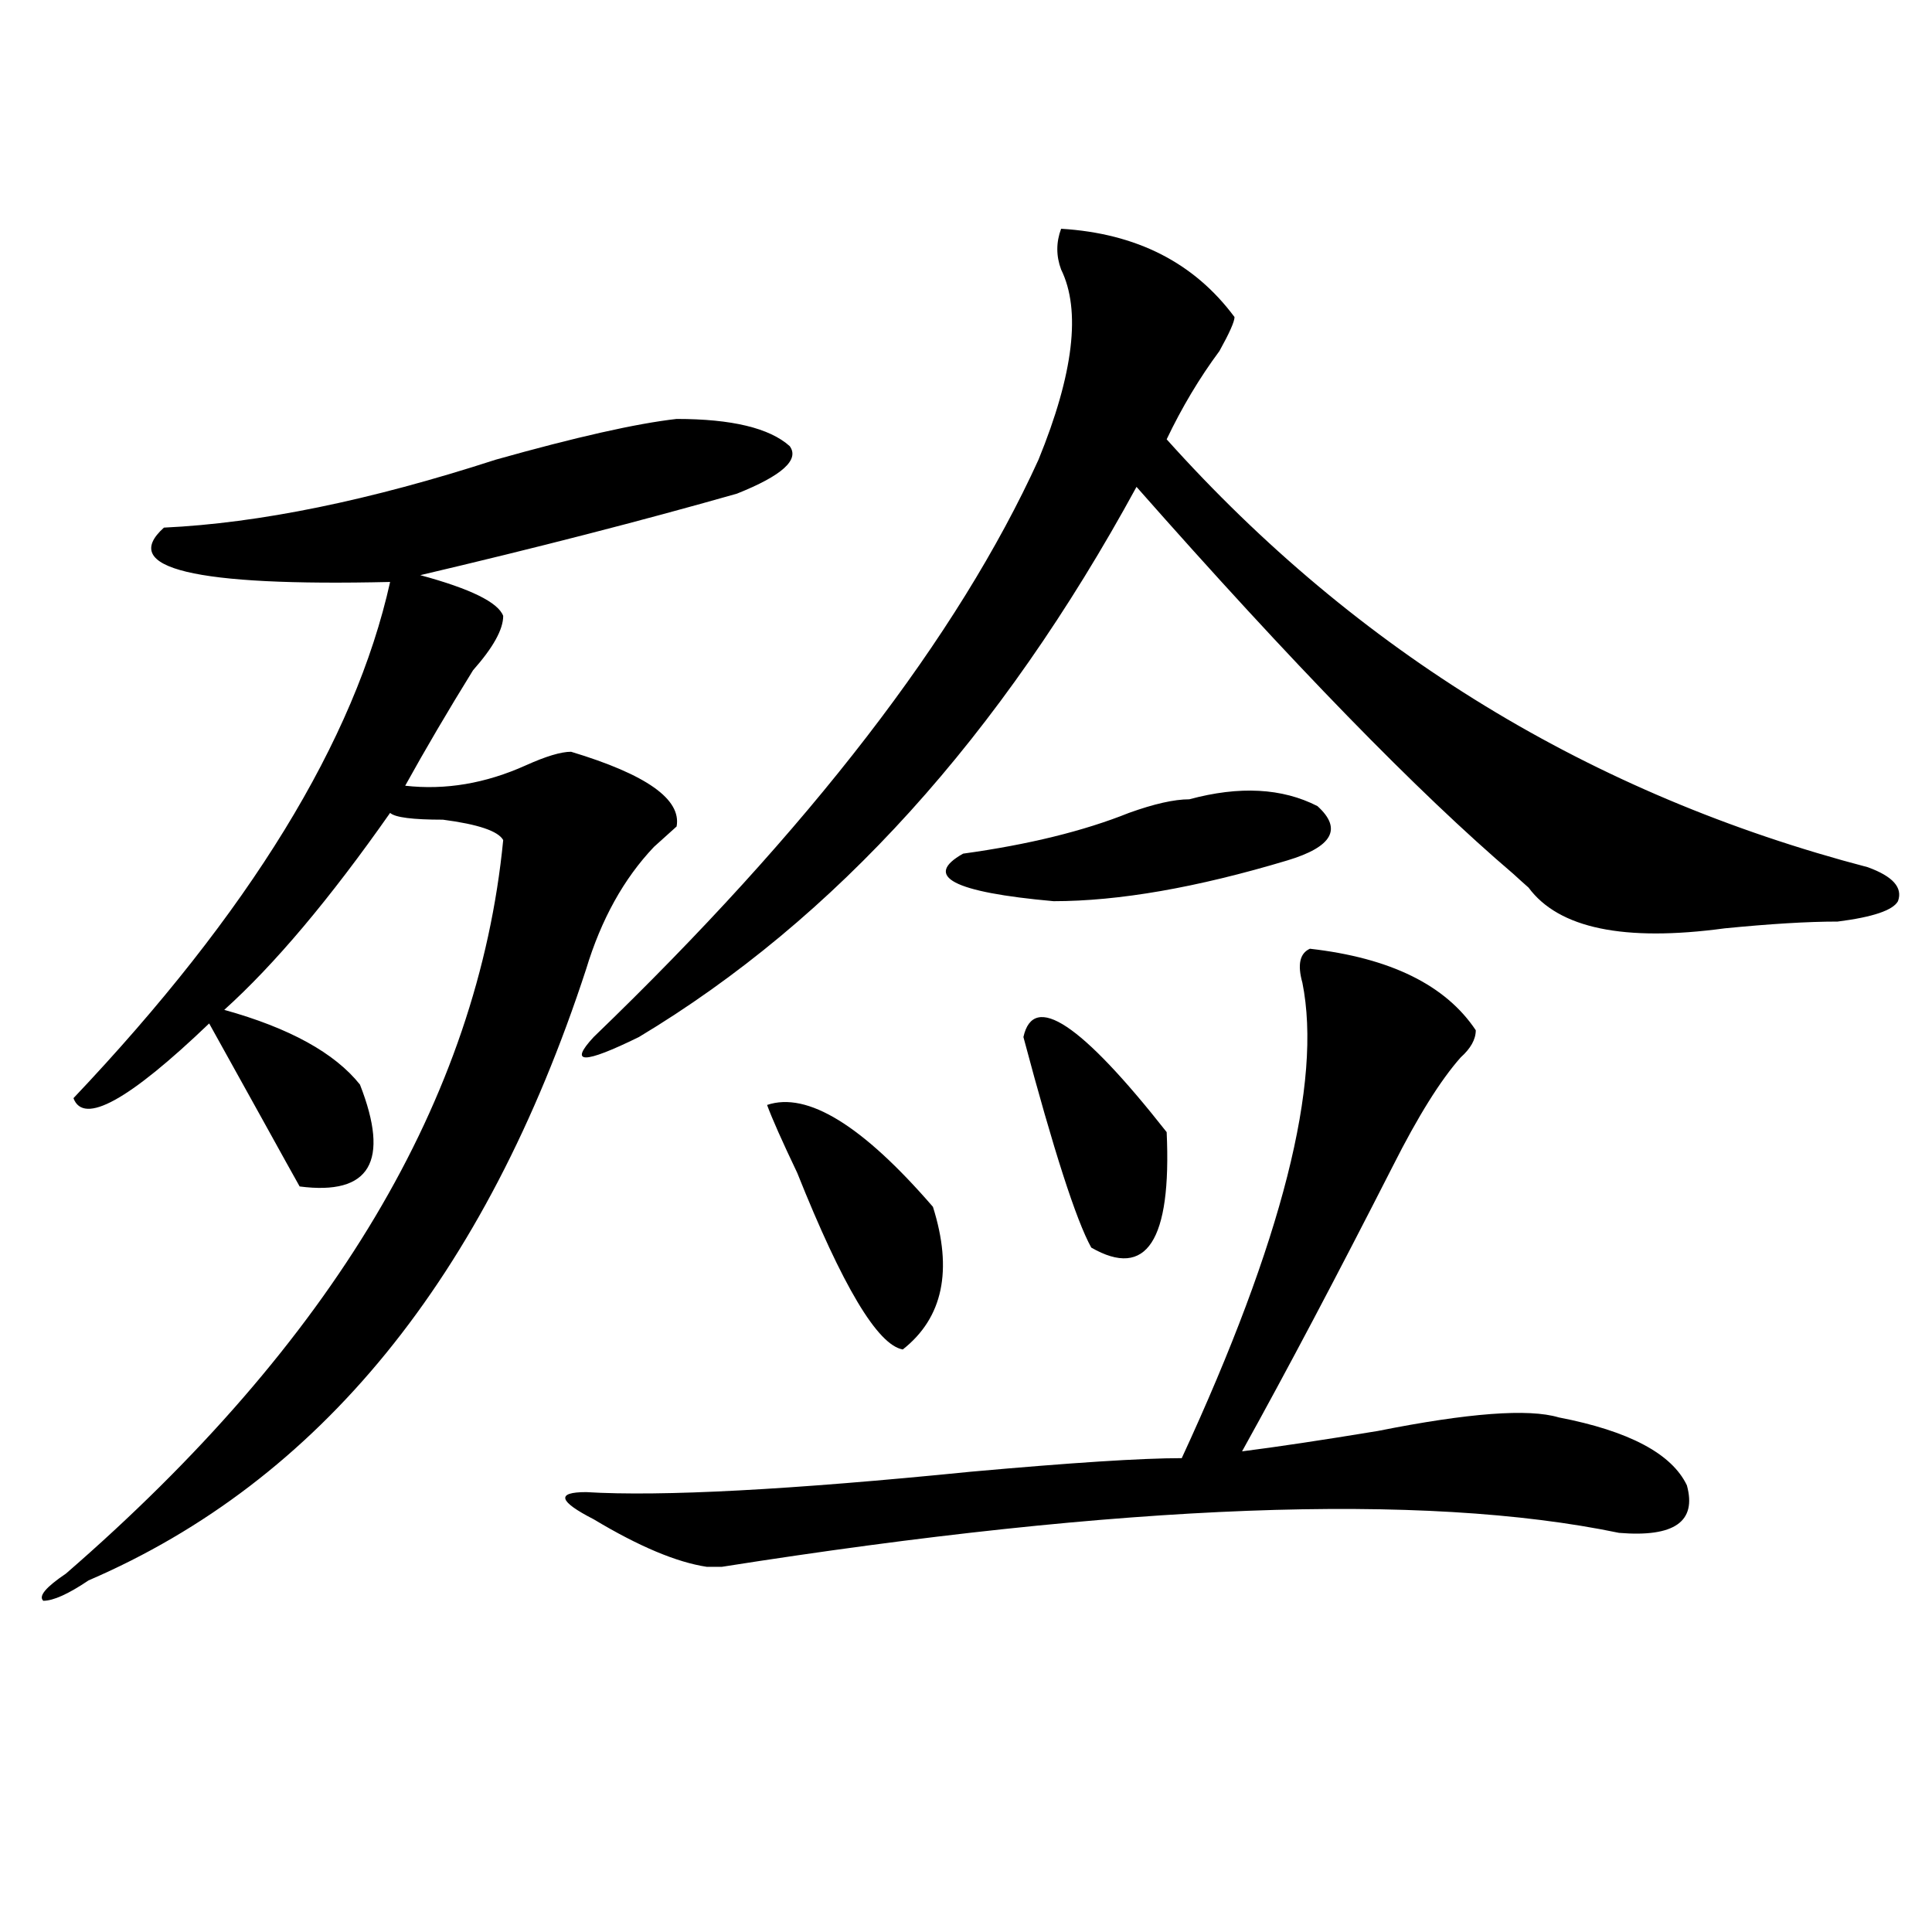
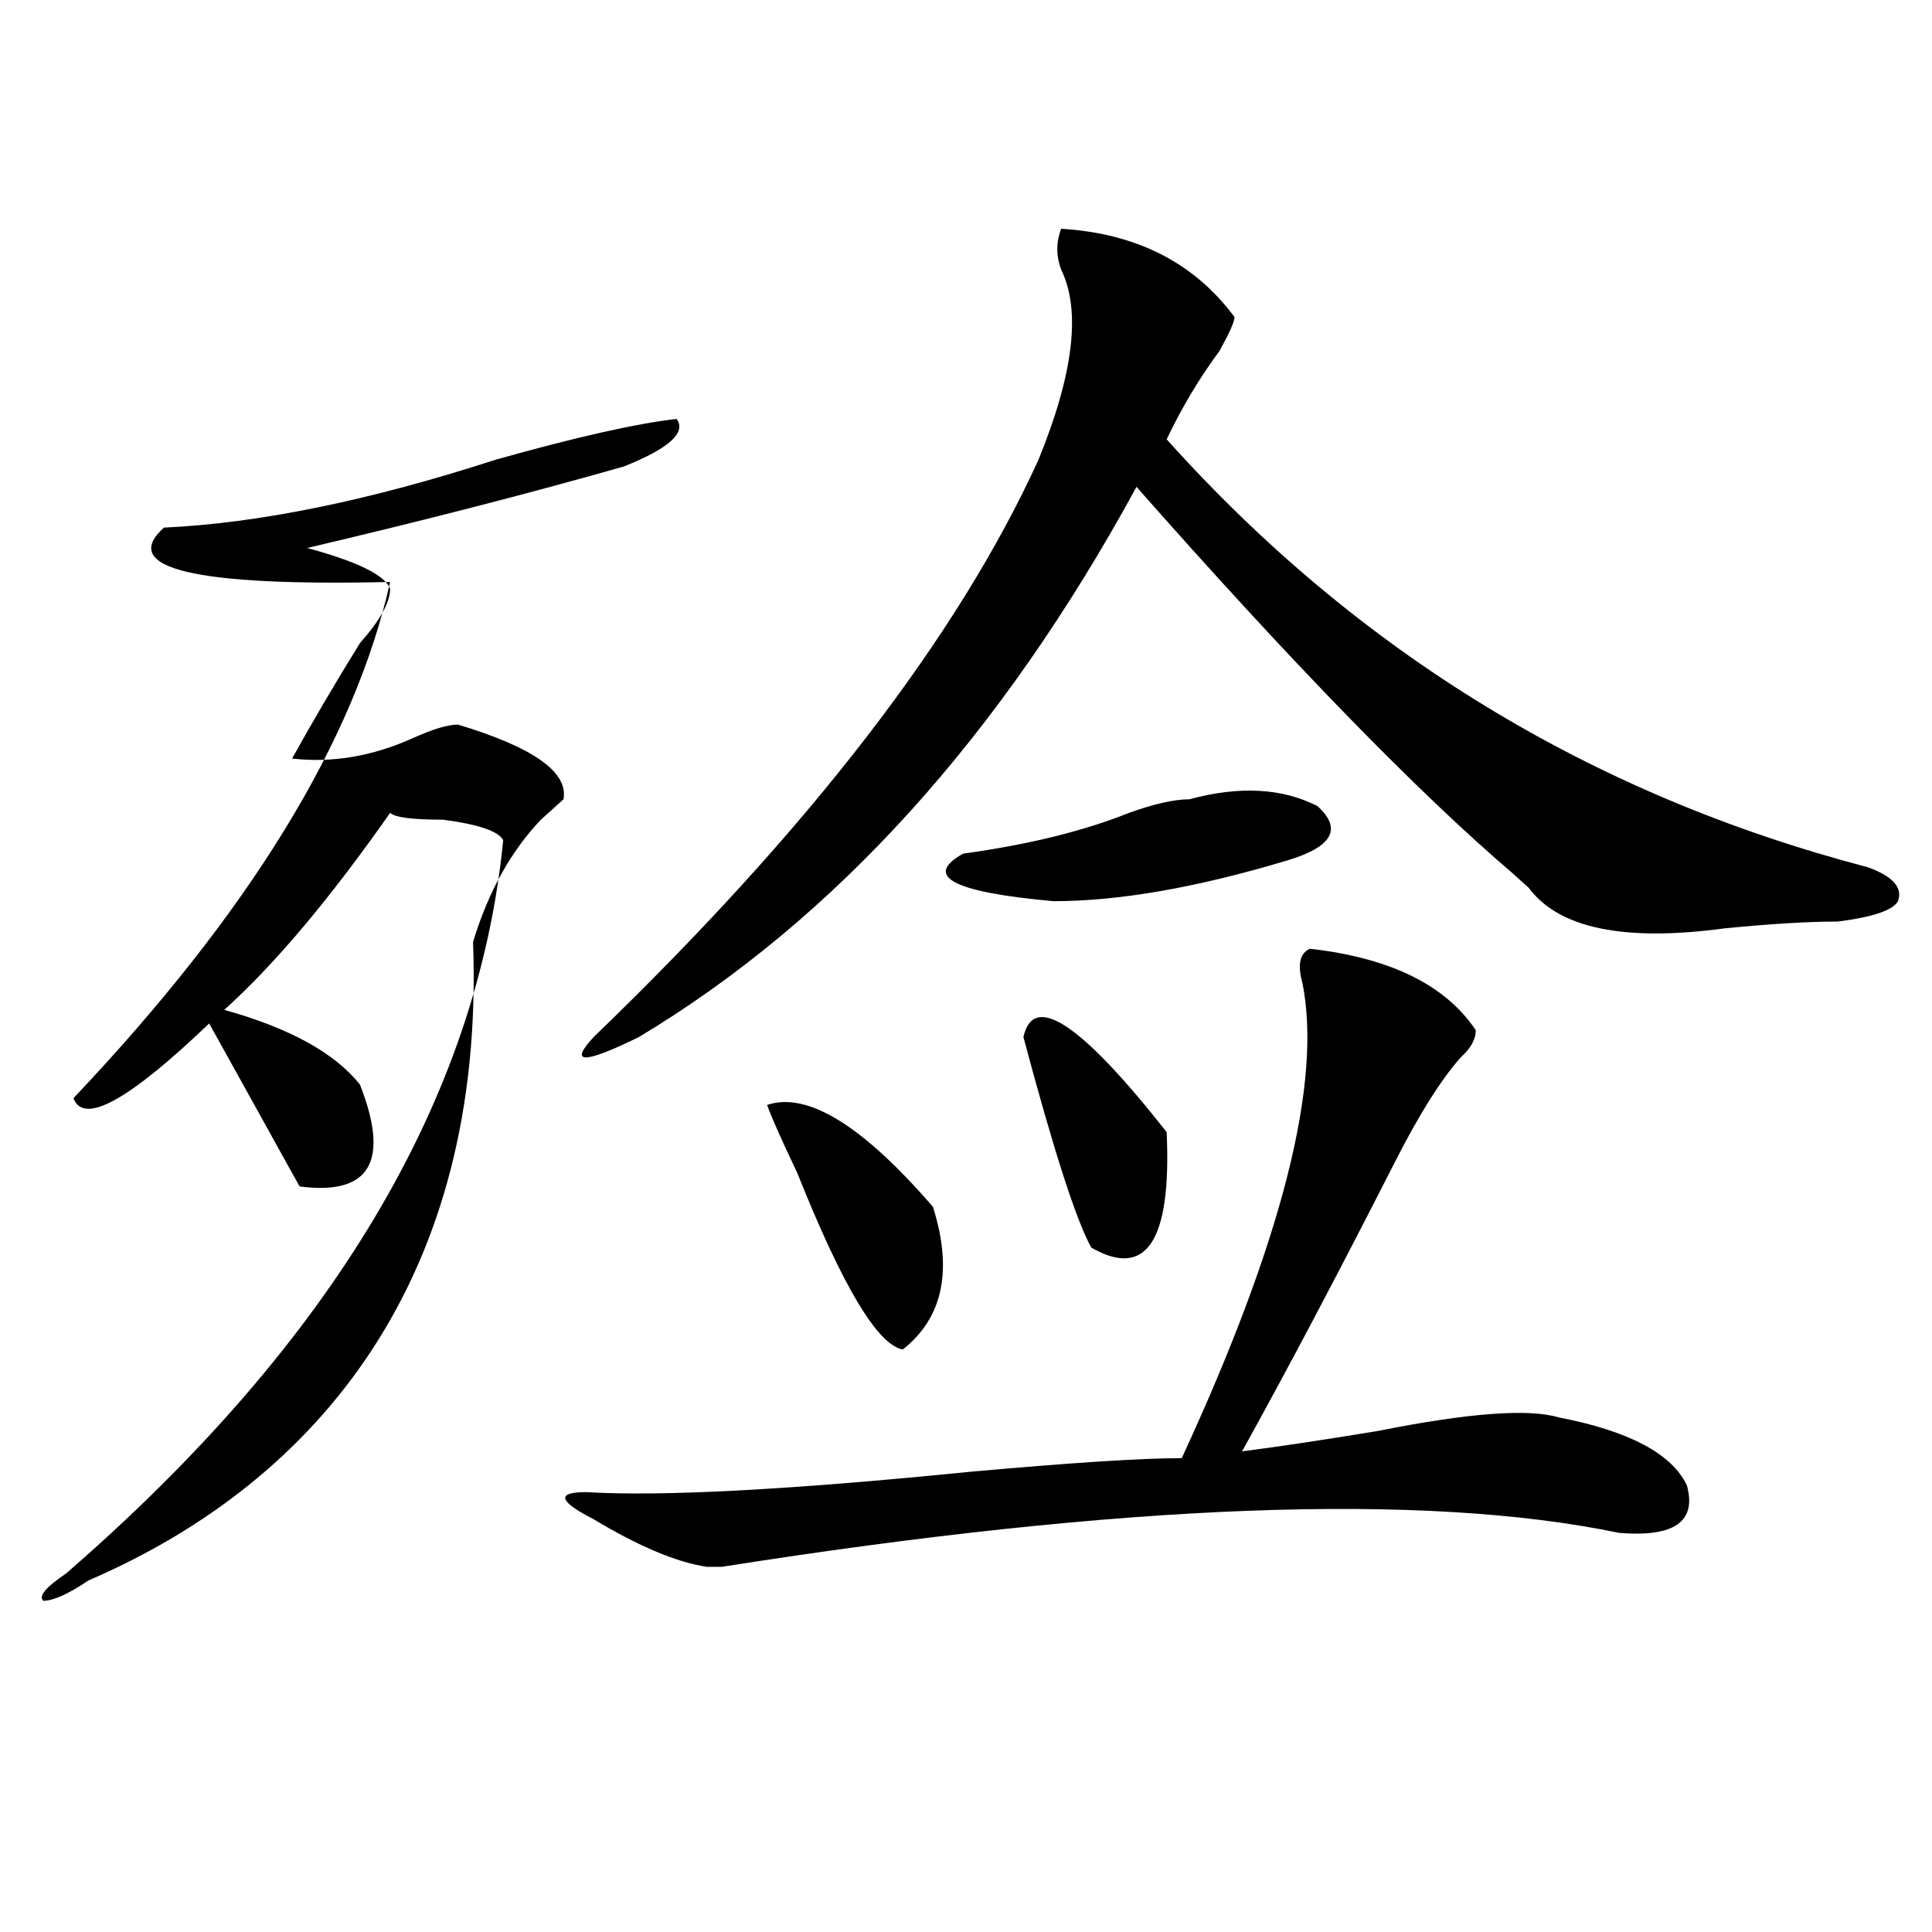
<svg xmlns="http://www.w3.org/2000/svg" version="1.1" id="图层_1" x="0px" y="0px" width="1000px" height="1000px" viewBox="0 0 1000 1000" enable-background="new 0 0 1000 1000" xml:space="preserve">
-   <path d="M350.211,216.844c28.598,0,48.109,4.725,58.535,14.063c5.184,7.031-3.902,15.271-27.316,24.609  c-49.449,14.063-104.082,28.125-163.898,42.188c25.975,7.031,40.304,14.063,42.925,21.094c0,7.031-5.243,16.425-15.609,28.125  c-13.048,21.094-24.755,41.034-35.121,59.766c20.792,2.362,41.584-1.153,62.437-10.547c10.366-4.669,18.171-7.031,23.414-7.031  c39.023,11.756,57.194,24.609,54.633,38.672c-2.621,2.362-6.523,5.878-11.707,10.547c-15.609,16.425-27.316,37.519-35.121,63.281  C251.312,661.021,165.46,766.49,45.829,818.016c-10.426,7.031-18.231,10.547-23.414,10.547c-2.622-2.362,1.281-7.031,11.707-14.063  c137.863-119.531,213.288-246.094,226.335-379.688c-2.621-4.669-13.048-8.185-31.218-10.547c-15.609,0-24.755-1.153-27.316-3.516  c-31.219,44.55-59.876,78.553-85.852,101.953c33.78,9.394,57.194,22.303,70.242,38.672c15.609,39.881,5.183,57.459-31.219,52.734  c-2.622-4.669-9.146-16.369-19.512-35.156c-10.426-18.731-19.512-35.156-27.316-49.219c-41.645,39.881-65.059,52.734-70.242,38.672  c91.035-96.075,145.667-185.119,163.898-267.188c-101.461,2.362-140.484-7.031-117.07-28.125  c49.389-2.307,106.644-14.063,171.703-35.156C298.14,226.237,329.358,219.206,350.211,216.844z M678.008,491.063  c41.585,4.725,70.242,18.787,85.852,42.188c0,4.725-2.621,9.394-7.805,14.063c-10.426,11.756-22.133,30.487-35.121,56.25  c-28.657,56.25-54.633,105.469-78.047,147.656c18.171-2.307,41.585-5.822,70.242-10.547c46.828-9.338,78.047-11.7,93.656-7.031  c36.402,7.031,58.535,18.787,66.34,35.156c5.184,18.787-6.523,26.972-35.121,24.609c-101.461-21.094-256.273-15.216-464.379,17.578  h-7.805c-15.609-2.362-35.121-10.547-58.535-24.609c-18.23-9.338-19.512-14.063-3.902-14.063  c39.023,2.362,105.363-1.153,199.02-10.547c52.012-4.669,88.413-7.031,109.266-7.031c52.012-112.5,72.804-194.513,62.438-246.094  C671.484,499.303,672.765,493.425,678.008,491.063z M549.23,118.406c39.023,2.362,68.901,17.578,89.754,45.703  c0,2.362-2.621,8.24-7.805,17.578c-10.426,14.063-19.512,29.334-27.316,45.703c98.84,110.193,219.813,184.021,362.918,221.484  c12.988,4.725,18.171,10.547,15.609,17.578c-2.621,4.725-13.048,8.24-31.219,10.547c-15.609,0-35.121,1.209-58.535,3.516  c-52.071,7.031-85.852,0-101.461-21.094c-2.621-2.307-5.243-4.669-7.805-7.031C733.922,410.203,668.862,343.406,588.254,252  C518.012,380.925,432.16,475.847,330.699,536.766c-28.657,14.063-36.462,14.063-23.414,0  C419.112,428.99,495.879,329.344,537.523,237.938c18.171-44.494,22.073-77.344,11.707-98.438  C546.609,132.469,546.609,125.438,549.23,118.406z M397.039,571.922c20.793-7.031,49.39,10.547,85.852,52.734  c10.366,32.85,5.184,57.459-15.609,73.828c-13.048-2.307-31.219-32.794-54.633-91.406  C404.844,590.709,399.601,578.953,397.039,571.922z M615.57,413.719c25.976-7.031,48.109-5.822,66.34,3.516  c12.988,11.756,7.805,21.094-15.609,28.125c-46.828,14.063-87.192,21.094-120.973,21.094c-52.071-4.669-67.681-12.854-46.828-24.609  c33.78-4.669,62.438-11.7,85.852-21.094C597.34,416.081,607.766,413.719,615.57,413.719z M529.719,536.766  c5.184-23.4,29.878-7.031,74.145,49.219c2.562,56.25-10.426,76.19-39.023,59.766C557.035,631.688,545.328,595.378,529.719,536.766z" />
+   <path d="M350.211,216.844c5.184,7.031-3.902,15.271-27.316,24.609  c-49.449,14.063-104.082,28.125-163.898,42.188c25.975,7.031,40.304,14.063,42.925,21.094c0,7.031-5.243,16.425-15.609,28.125  c-13.048,21.094-24.755,41.034-35.121,59.766c20.792,2.362,41.584-1.153,62.437-10.547c10.366-4.669,18.171-7.031,23.414-7.031  c39.023,11.756,57.194,24.609,54.633,38.672c-2.621,2.362-6.523,5.878-11.707,10.547c-15.609,16.425-27.316,37.519-35.121,63.281  C251.312,661.021,165.46,766.49,45.829,818.016c-10.426,7.031-18.231,10.547-23.414,10.547c-2.622-2.362,1.281-7.031,11.707-14.063  c137.863-119.531,213.288-246.094,226.335-379.688c-2.621-4.669-13.048-8.185-31.218-10.547c-15.609,0-24.755-1.153-27.316-3.516  c-31.219,44.55-59.876,78.553-85.852,101.953c33.78,9.394,57.194,22.303,70.242,38.672c15.609,39.881,5.183,57.459-31.219,52.734  c-2.622-4.669-9.146-16.369-19.512-35.156c-10.426-18.731-19.512-35.156-27.316-49.219c-41.645,39.881-65.059,52.734-70.242,38.672  c91.035-96.075,145.667-185.119,163.898-267.188c-101.461,2.362-140.484-7.031-117.07-28.125  c49.389-2.307,106.644-14.063,171.703-35.156C298.14,226.237,329.358,219.206,350.211,216.844z M678.008,491.063  c41.585,4.725,70.242,18.787,85.852,42.188c0,4.725-2.621,9.394-7.805,14.063c-10.426,11.756-22.133,30.487-35.121,56.25  c-28.657,56.25-54.633,105.469-78.047,147.656c18.171-2.307,41.585-5.822,70.242-10.547c46.828-9.338,78.047-11.7,93.656-7.031  c36.402,7.031,58.535,18.787,66.34,35.156c5.184,18.787-6.523,26.972-35.121,24.609c-101.461-21.094-256.273-15.216-464.379,17.578  h-7.805c-15.609-2.362-35.121-10.547-58.535-24.609c-18.23-9.338-19.512-14.063-3.902-14.063  c39.023,2.362,105.363-1.153,199.02-10.547c52.012-4.669,88.413-7.031,109.266-7.031c52.012-112.5,72.804-194.513,62.438-246.094  C671.484,499.303,672.765,493.425,678.008,491.063z M549.23,118.406c39.023,2.362,68.901,17.578,89.754,45.703  c0,2.362-2.621,8.24-7.805,17.578c-10.426,14.063-19.512,29.334-27.316,45.703c98.84,110.193,219.813,184.021,362.918,221.484  c12.988,4.725,18.171,10.547,15.609,17.578c-2.621,4.725-13.048,8.24-31.219,10.547c-15.609,0-35.121,1.209-58.535,3.516  c-52.071,7.031-85.852,0-101.461-21.094c-2.621-2.307-5.243-4.669-7.805-7.031C733.922,410.203,668.862,343.406,588.254,252  C518.012,380.925,432.16,475.847,330.699,536.766c-28.657,14.063-36.462,14.063-23.414,0  C419.112,428.99,495.879,329.344,537.523,237.938c18.171-44.494,22.073-77.344,11.707-98.438  C546.609,132.469,546.609,125.438,549.23,118.406z M397.039,571.922c20.793-7.031,49.39,10.547,85.852,52.734  c10.366,32.85,5.184,57.459-15.609,73.828c-13.048-2.307-31.219-32.794-54.633-91.406  C404.844,590.709,399.601,578.953,397.039,571.922z M615.57,413.719c25.976-7.031,48.109-5.822,66.34,3.516  c12.988,11.756,7.805,21.094-15.609,28.125c-46.828,14.063-87.192,21.094-120.973,21.094c-52.071-4.669-67.681-12.854-46.828-24.609  c33.78-4.669,62.438-11.7,85.852-21.094C597.34,416.081,607.766,413.719,615.57,413.719z M529.719,536.766  c5.184-23.4,29.878-7.031,74.145,49.219c2.562,56.25-10.426,76.19-39.023,59.766C557.035,631.688,545.328,595.378,529.719,536.766z" />
</svg>